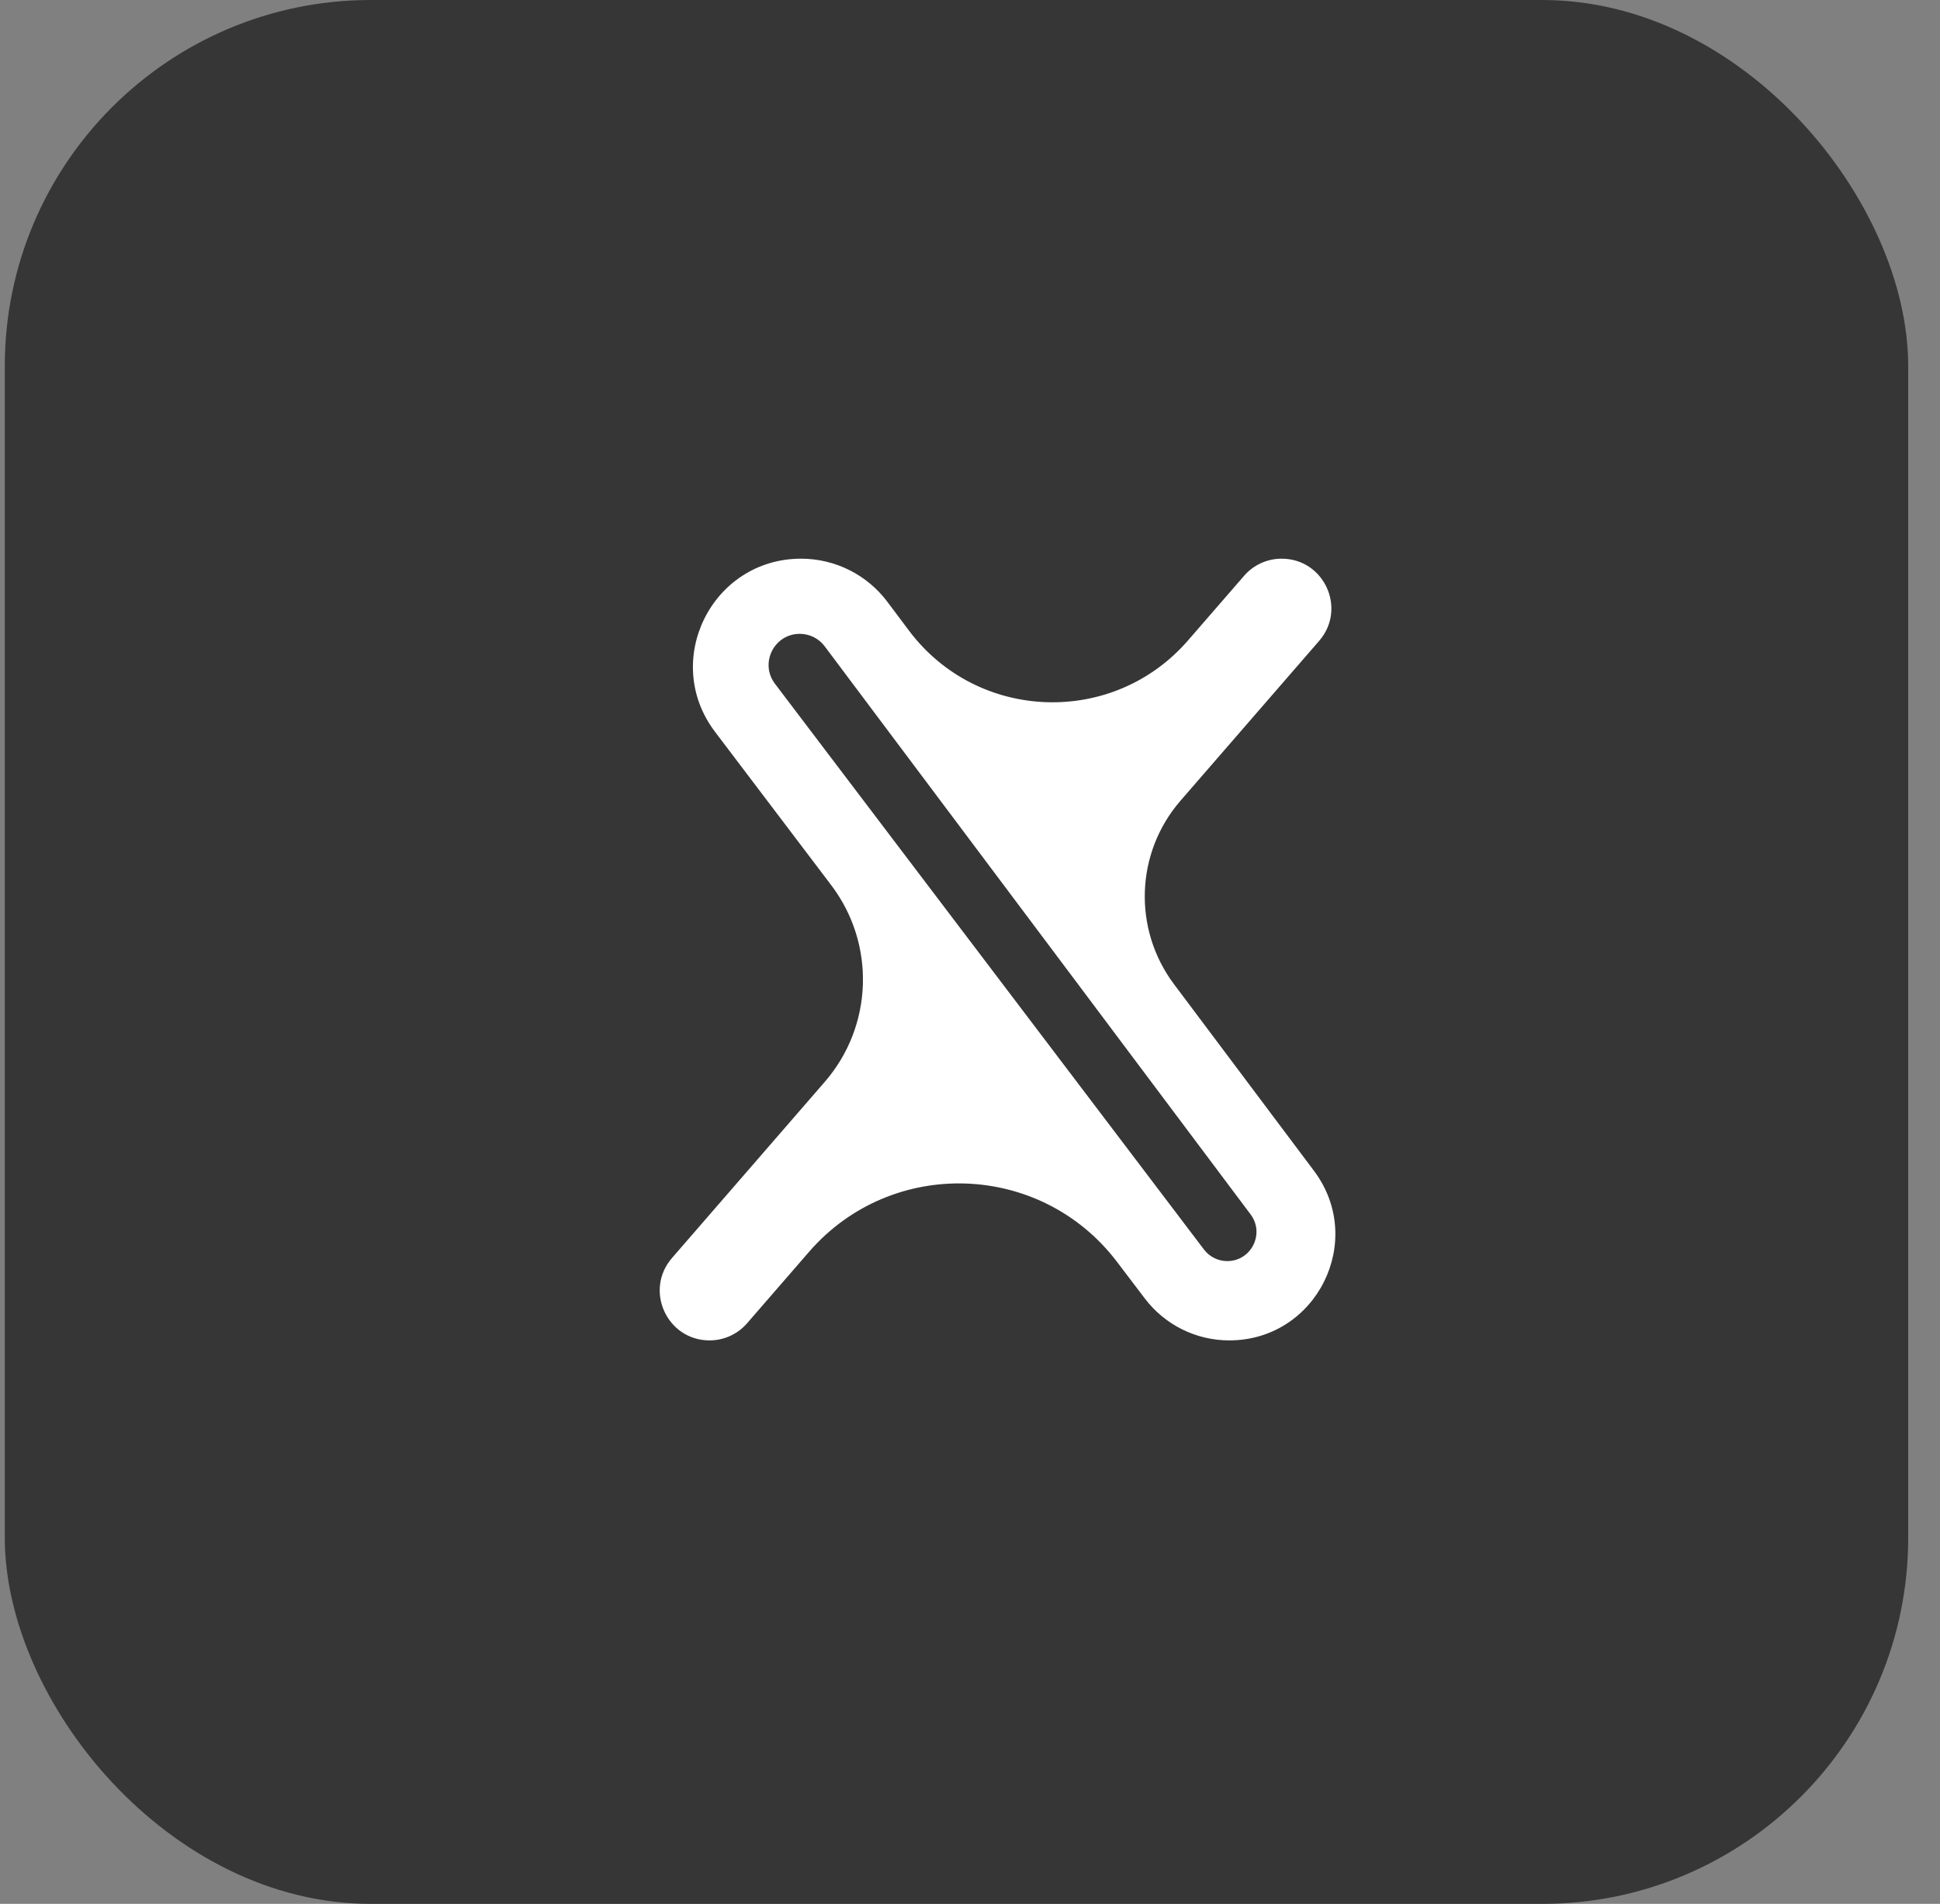
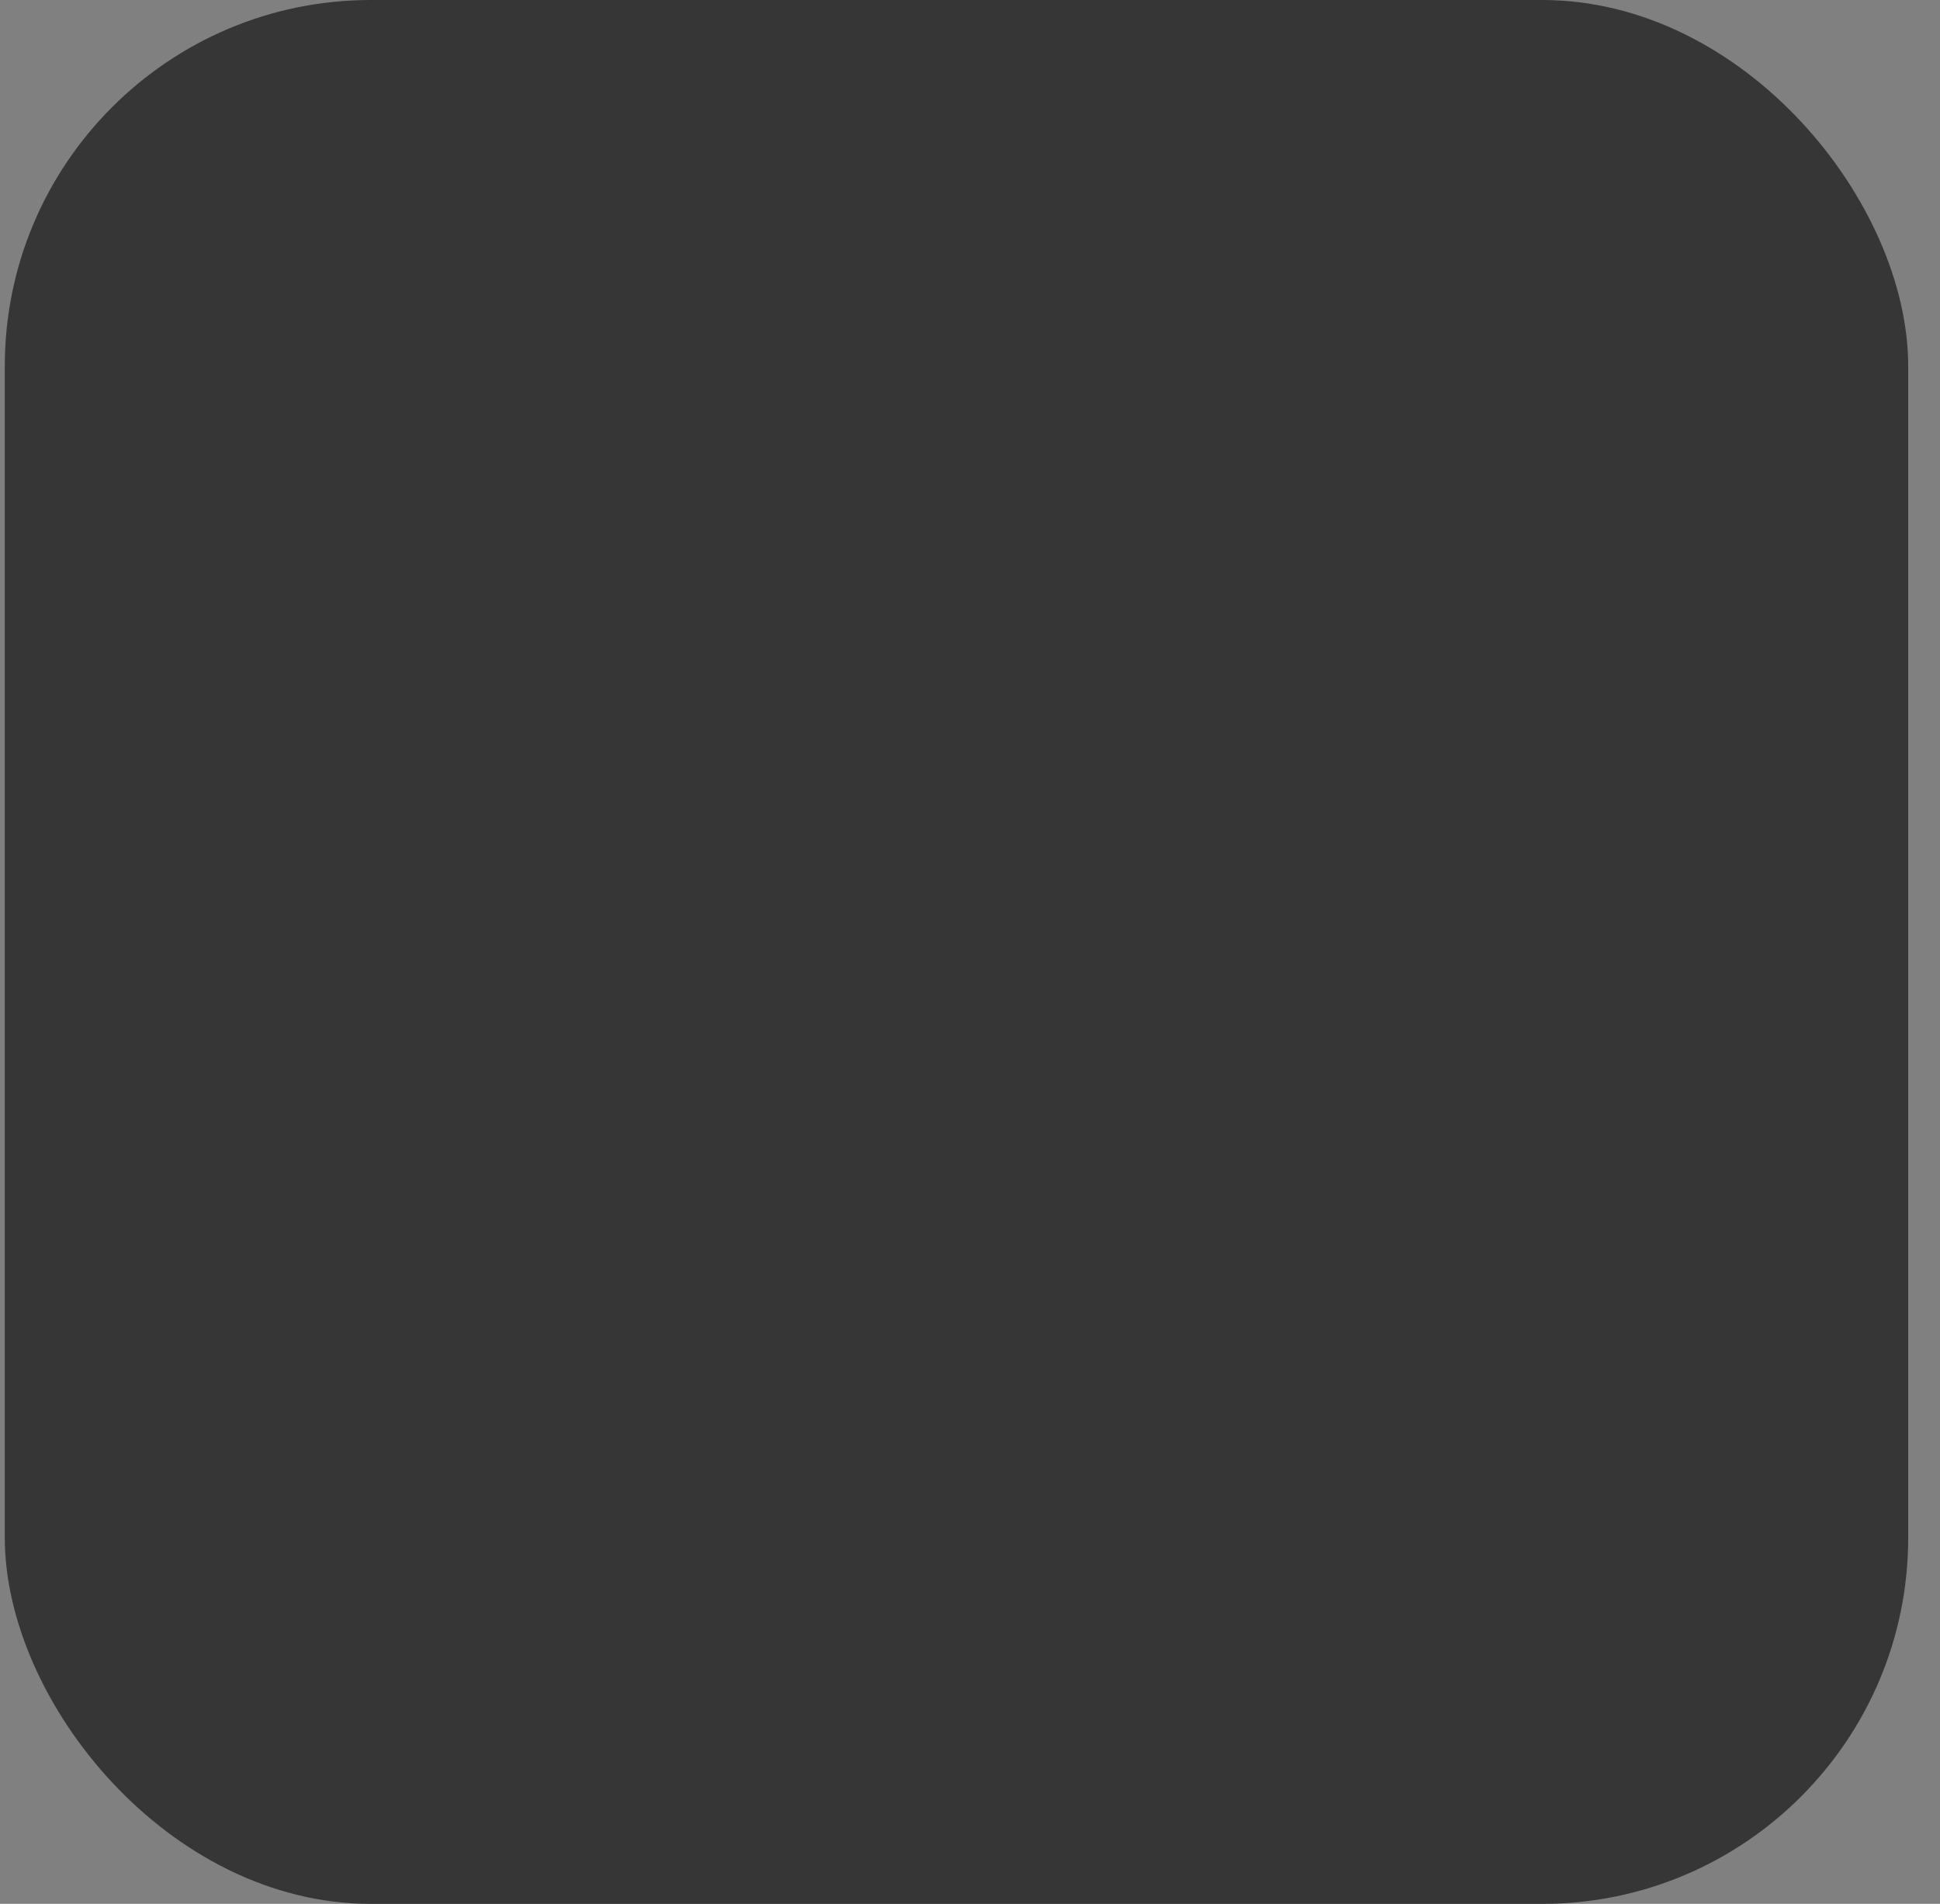
<svg xmlns="http://www.w3.org/2000/svg" width="53" height="52" viewBox="0 0 53 52" fill="none">
  <rect x="0" y="0" width="53" height="52" fill="#808080" stroke="none" />
  <rect x="0.131" width="52" height="52" rx="10" fill="#363636" />
-   <path d="M33.989 15.726C34.246 15.429 34.62 15.259 35.013 15.259V15.259C36.177 15.259 36.801 16.627 36.038 17.505L32.252 21.868C31.019 23.288 30.945 25.376 32.073 26.881L35.897 31.978C37.329 33.886 35.967 36.61 33.581 36.61V36.61C32.676 36.61 31.823 36.186 31.276 35.465L30.517 34.466C28.436 31.724 24.359 31.591 22.103 34.191L20.411 36.141C20.153 36.439 19.779 36.61 19.385 36.61V36.61C18.22 36.61 17.595 35.24 18.358 34.36L22.532 29.549C23.854 28.026 23.928 25.785 22.709 24.177L19.535 19.989C18.062 18.047 19.448 15.259 21.885 15.259V15.259C22.813 15.259 23.687 15.696 24.244 16.439L24.83 17.22C26.705 19.72 30.408 19.852 32.456 17.492L33.989 15.726ZM32.893 34.129C33.043 34.327 33.279 34.444 33.528 34.444V34.444C34.185 34.444 34.56 33.694 34.166 33.169L22.53 17.652C22.37 17.438 22.118 17.312 21.85 17.312V17.312C21.147 17.312 20.747 18.116 21.172 18.676L32.893 34.129Z" fill="white" />
</svg>